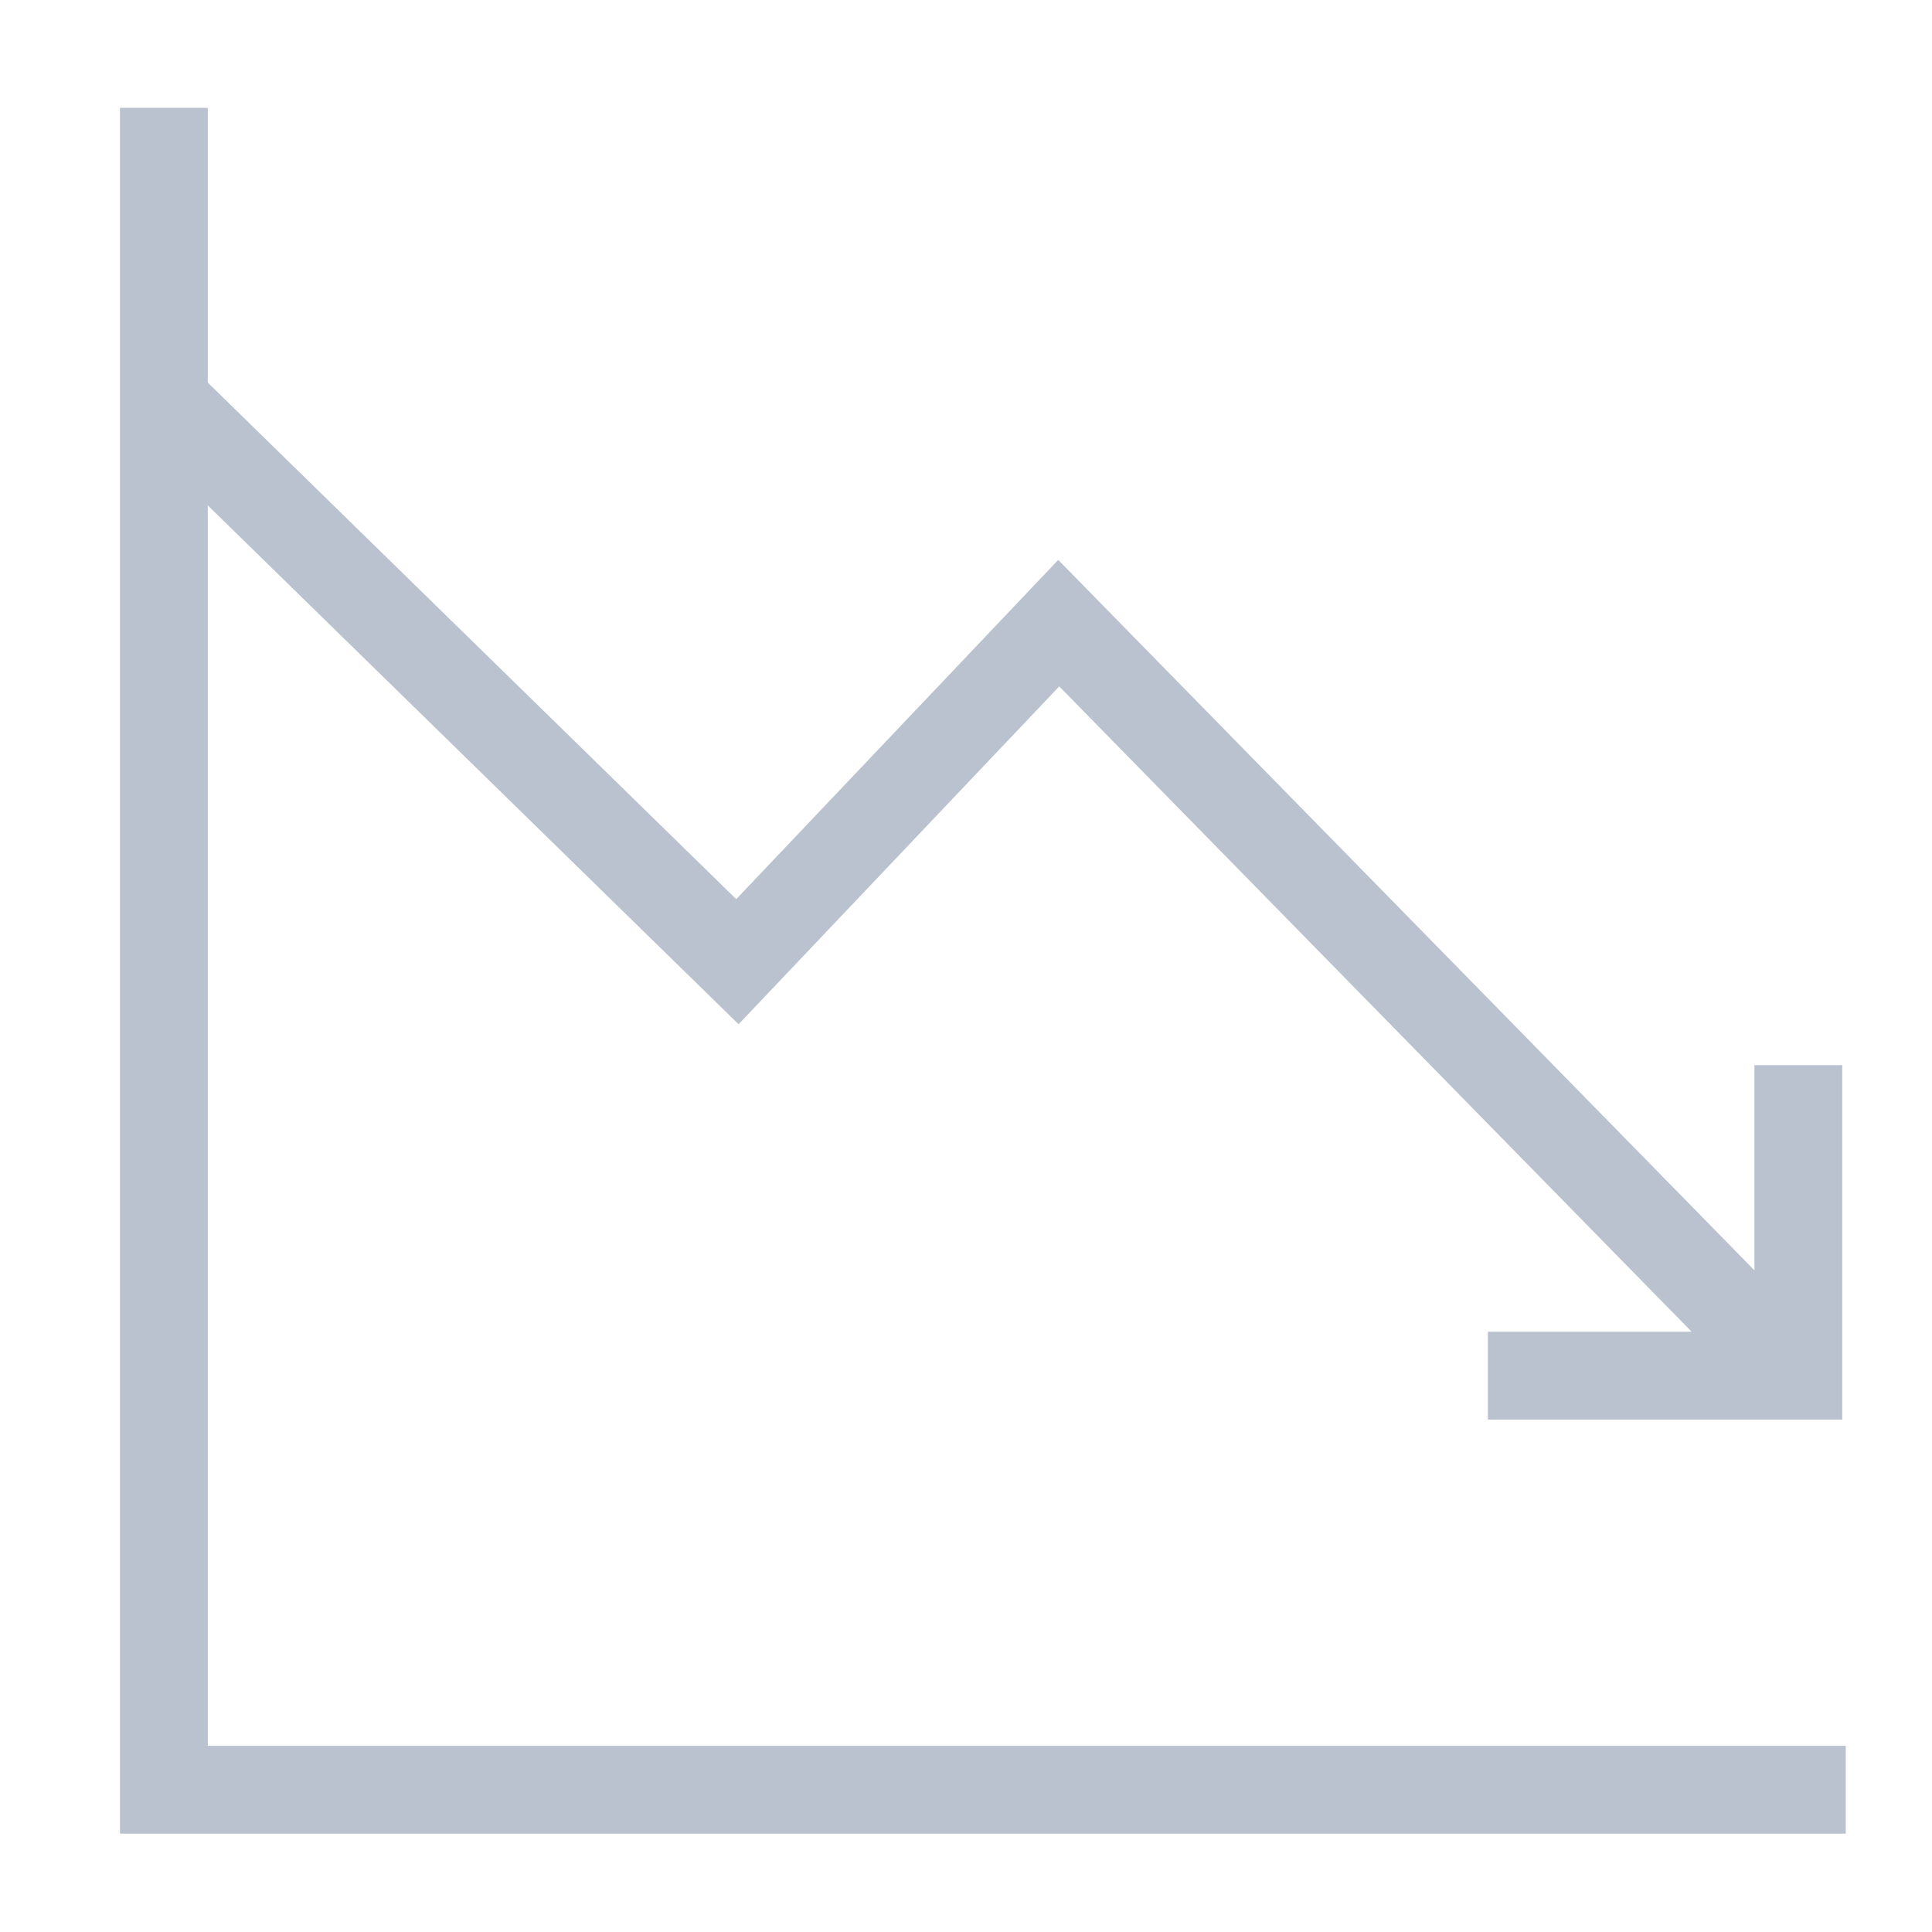
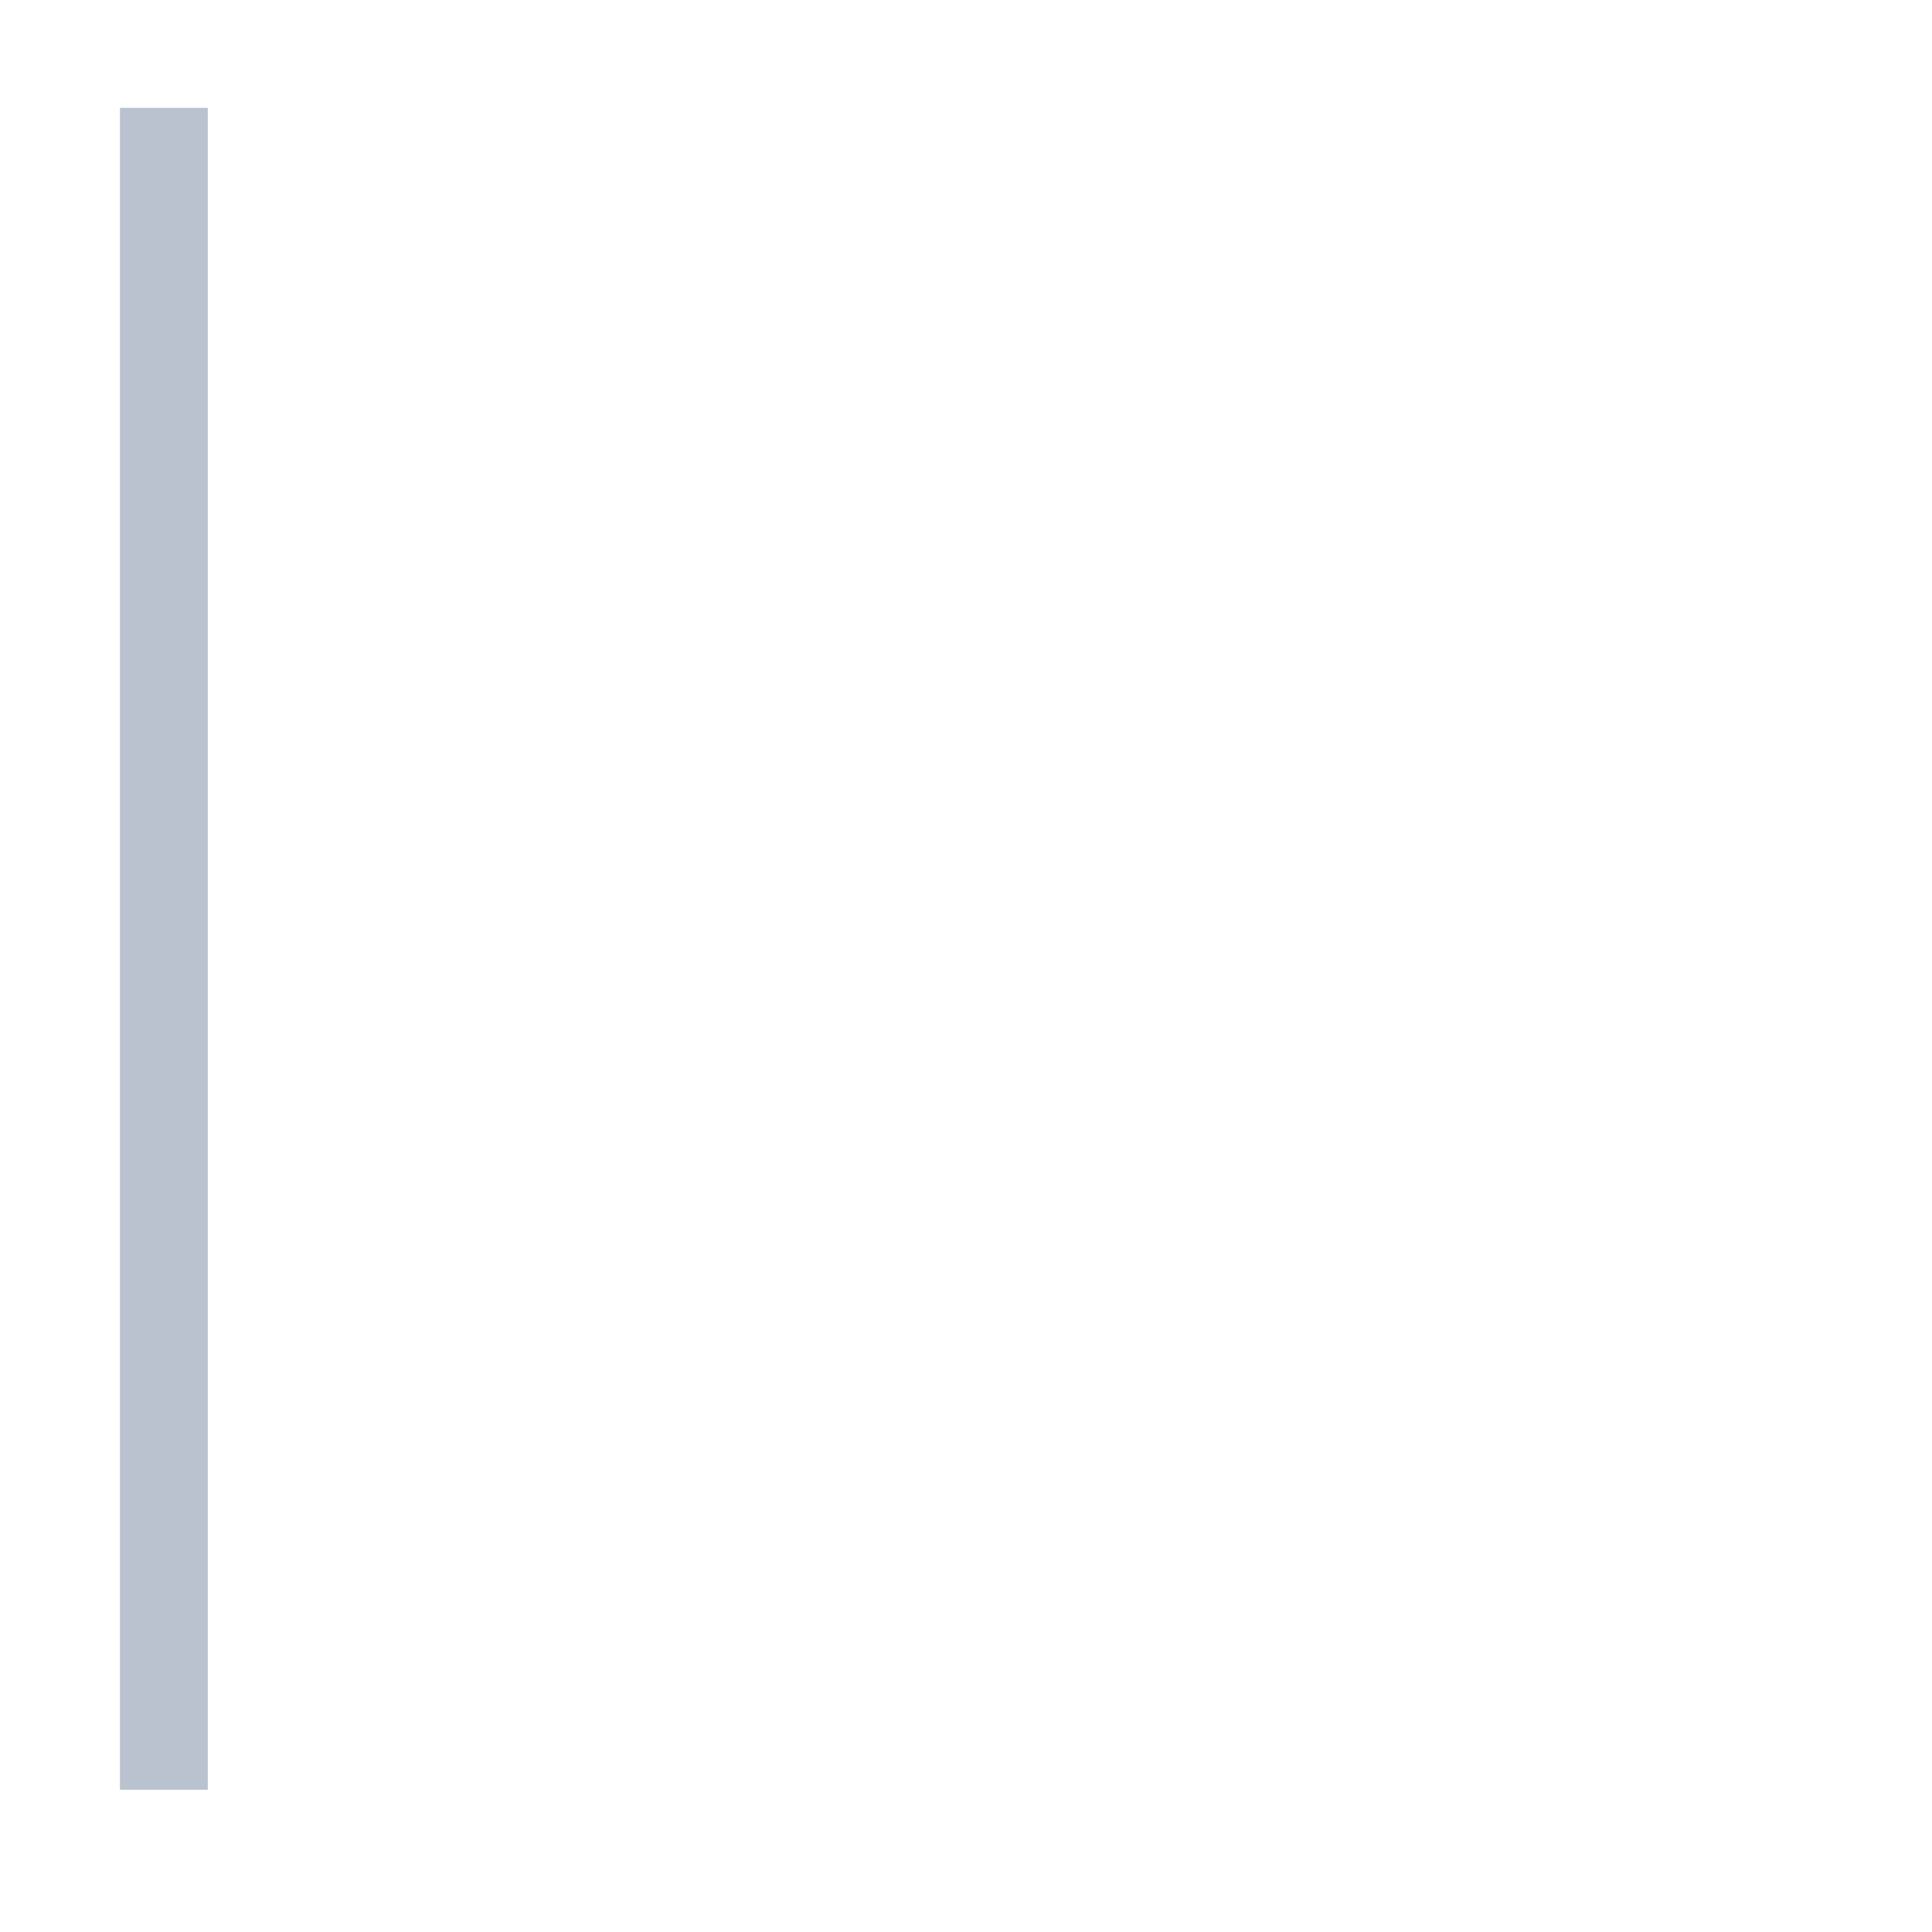
<svg xmlns="http://www.w3.org/2000/svg" width="22" height="22" viewBox="0 0 22 22" fill="none">
-   <path d="M1.866 1.228V20.38H21.018" stroke="#BAC2CF" />
-   <path d="M1.866 4.567L8.397 10.951L12.056 7.096L20.478 15.69" stroke="#BAC2CF" />
-   <path d="M20.478 12.129V15.665H16.942" stroke="#BAC2CF" />
+   <path d="M1.866 1.228V20.38" stroke="#BAC2CF" />
</svg>